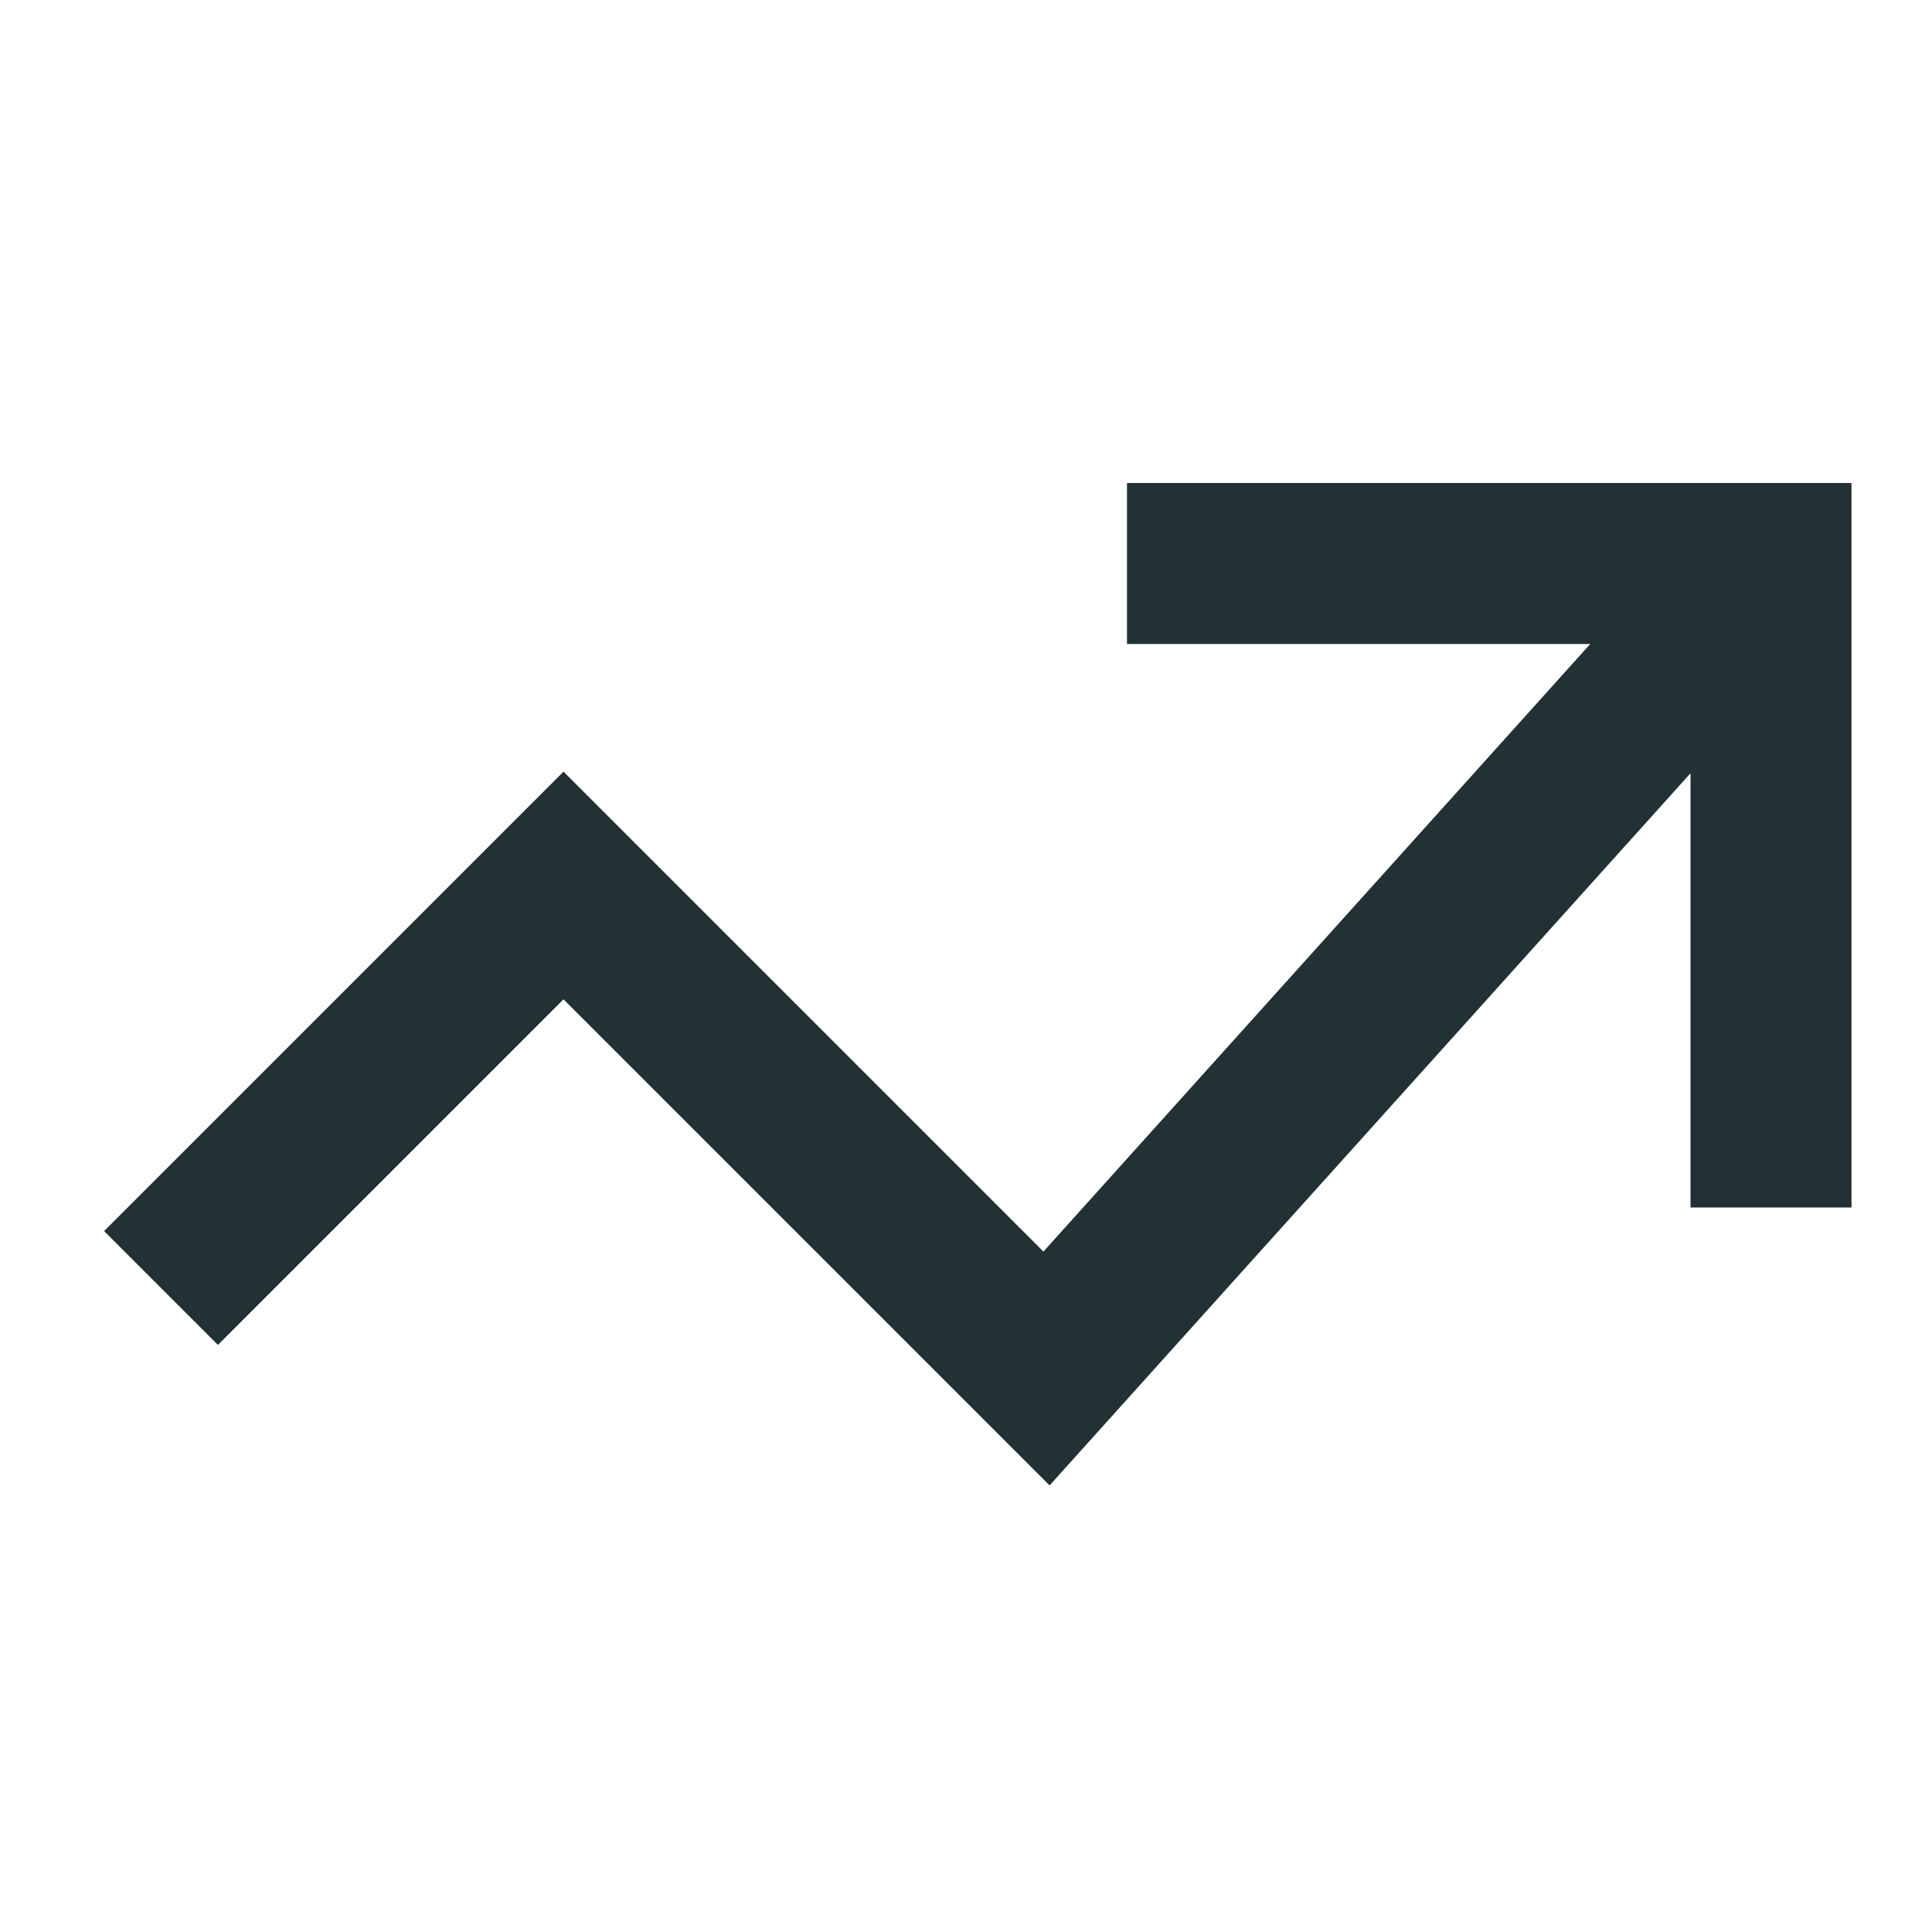
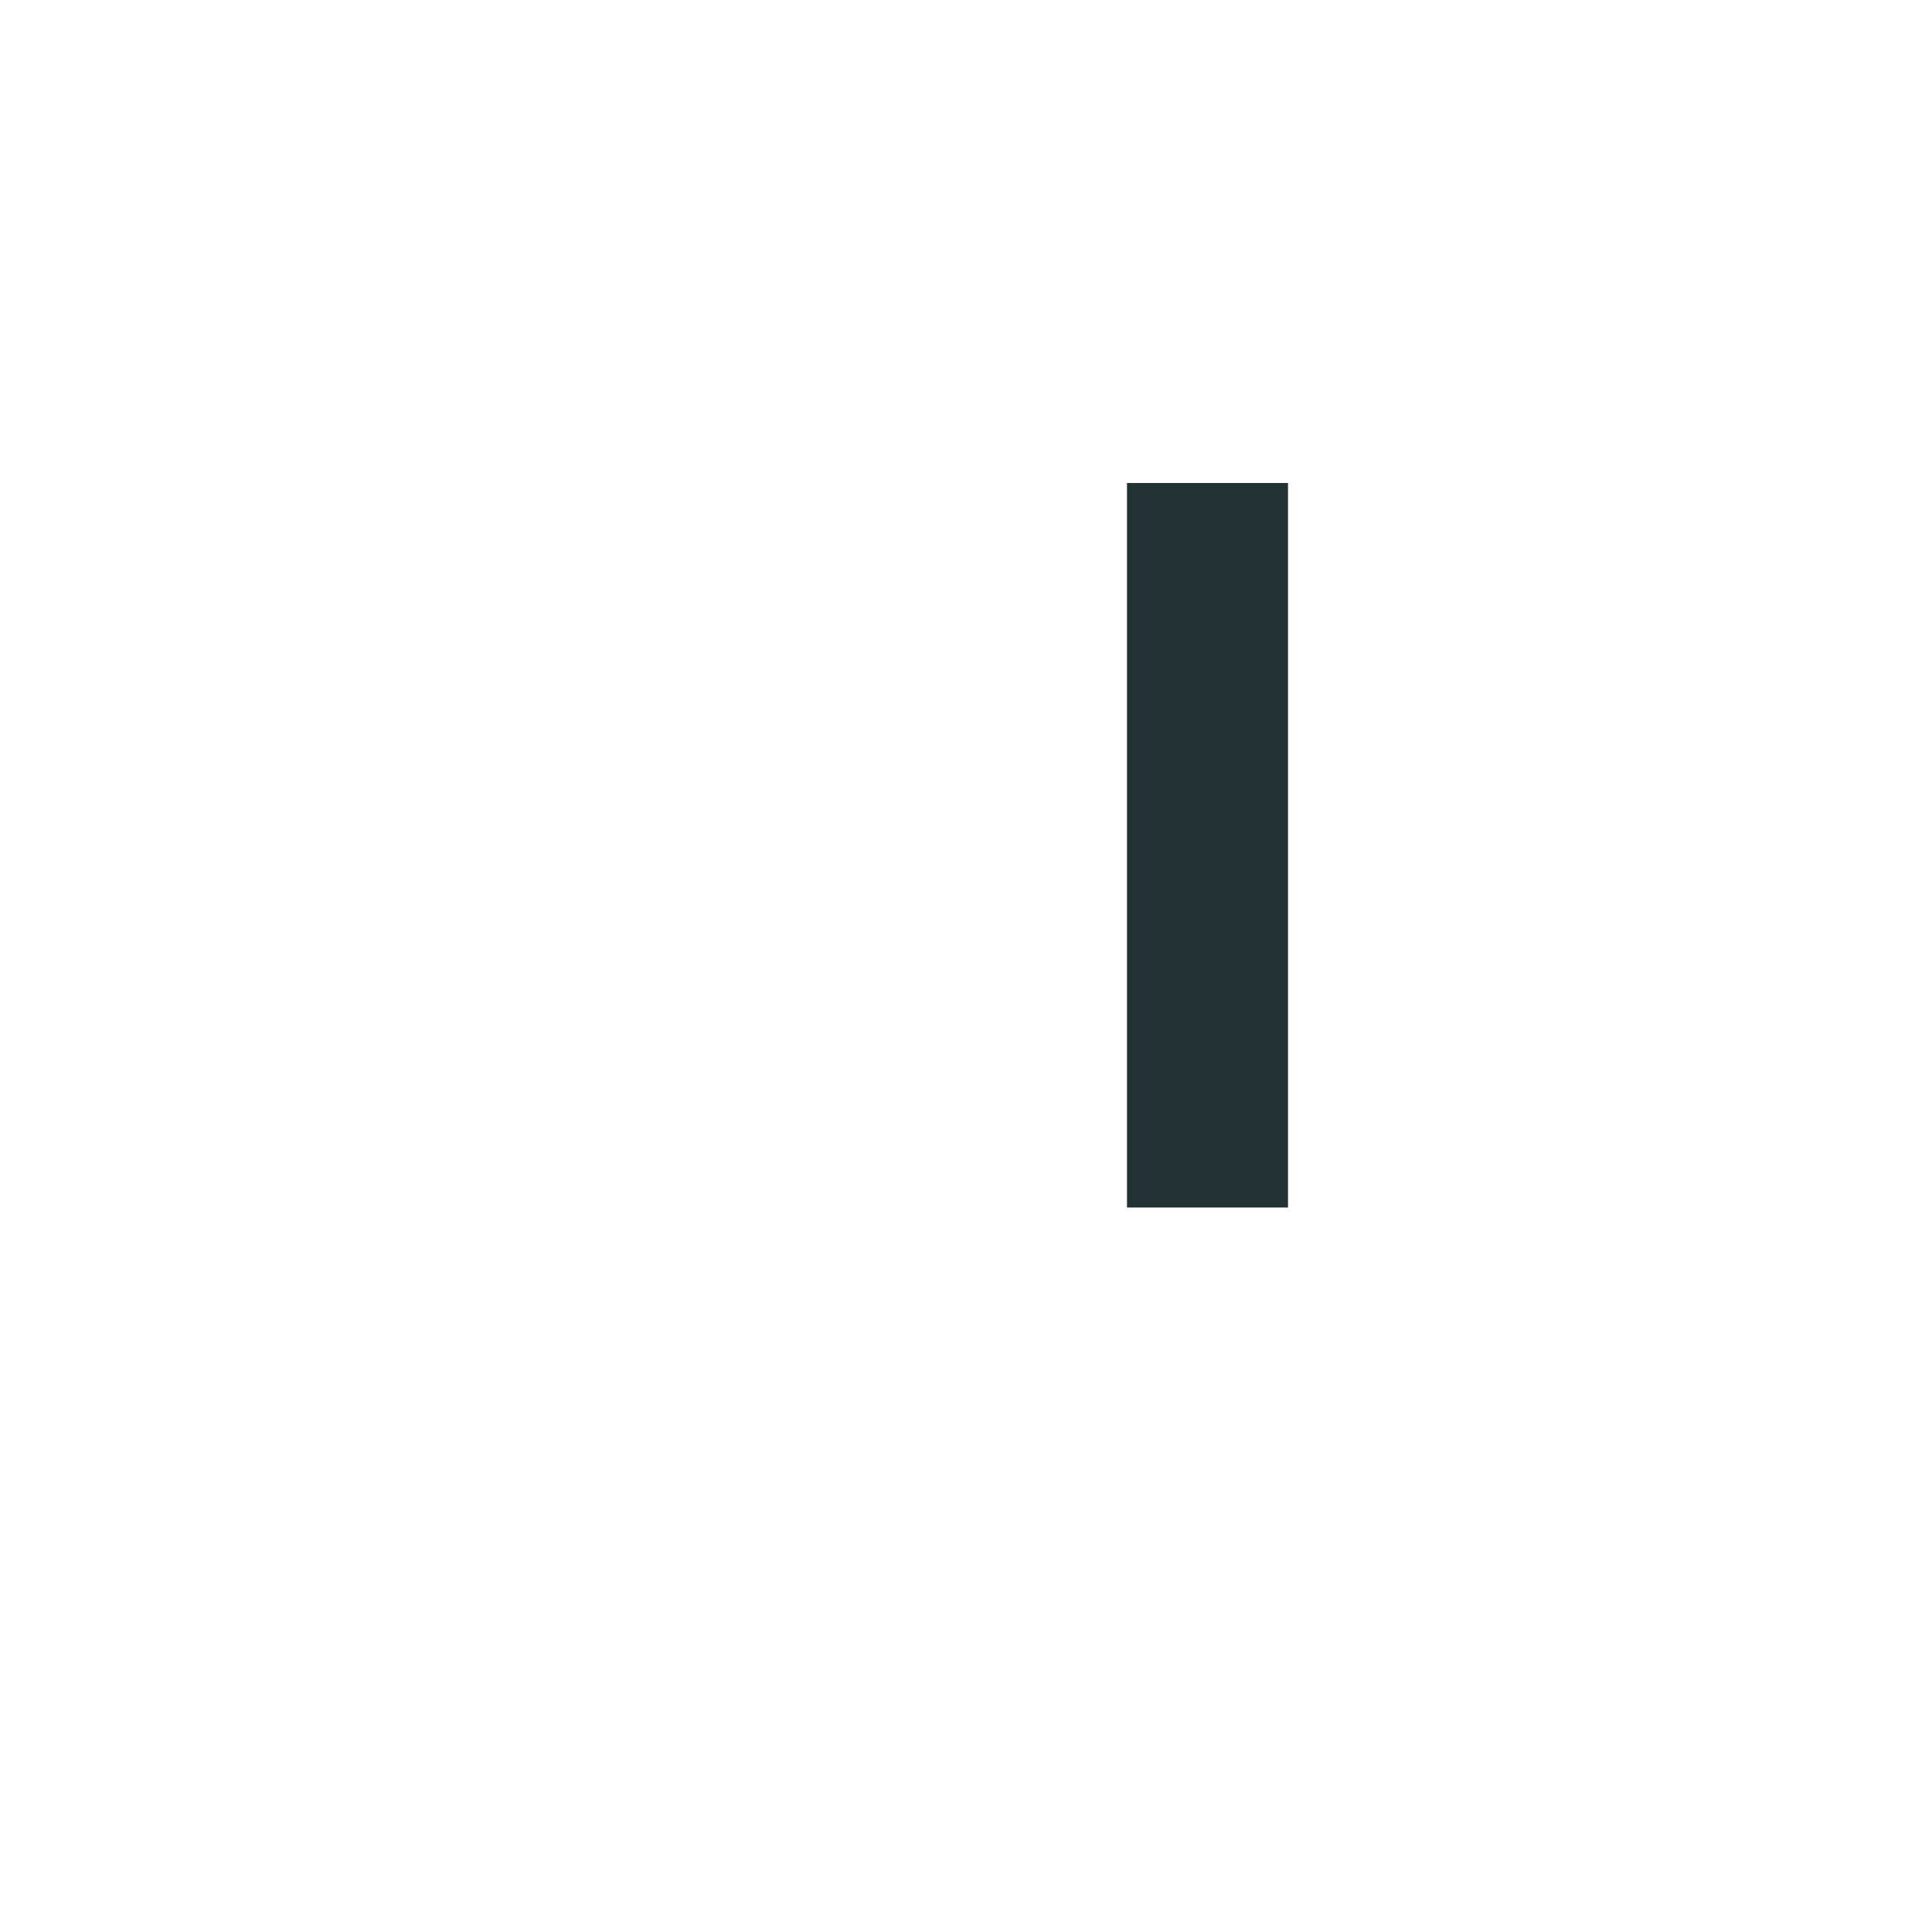
<svg xmlns="http://www.w3.org/2000/svg" width="24" height="24" fill="none">
-   <path stroke="#223134" stroke-miterlimit="10" stroke-width="2" d="m22 7-9 10-6-6-5 5" />
-   <path stroke="#223134" stroke-linecap="square" stroke-miterlimit="10" stroke-width="2" d="M15 7h7v7" />
+   <path stroke="#223134" stroke-linecap="square" stroke-miterlimit="10" stroke-width="2" d="M15 7v7" />
</svg>